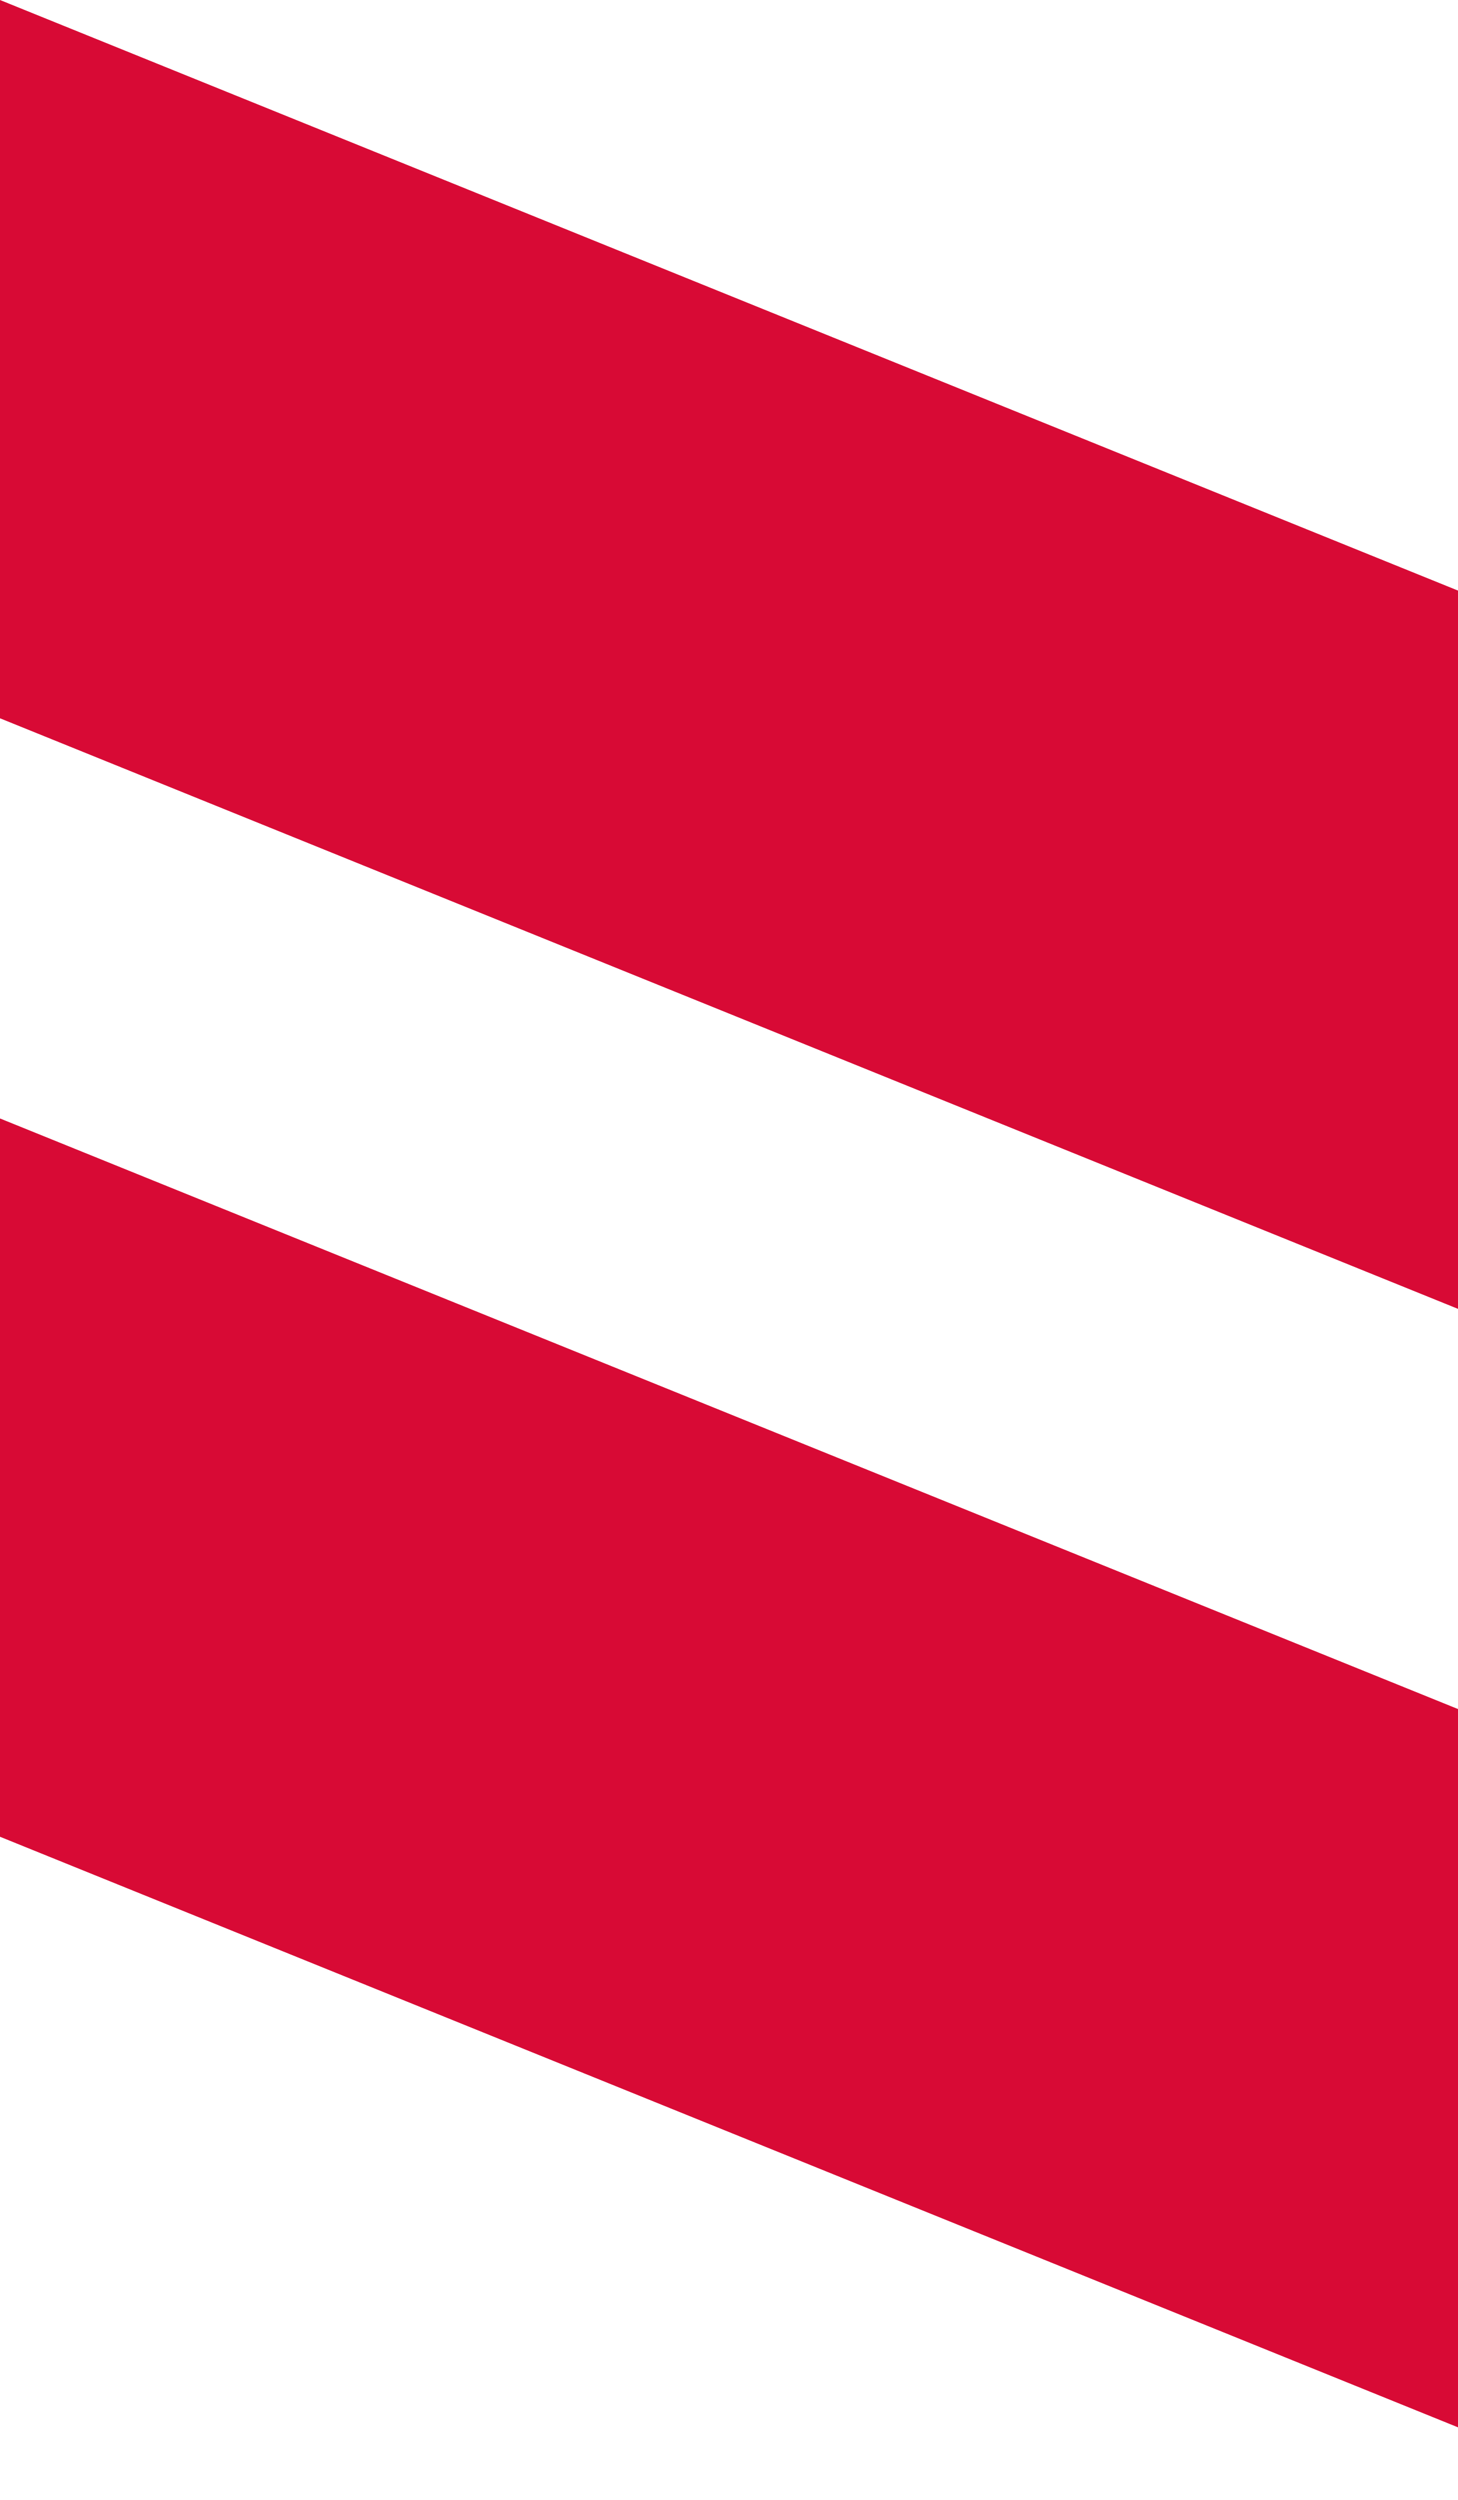
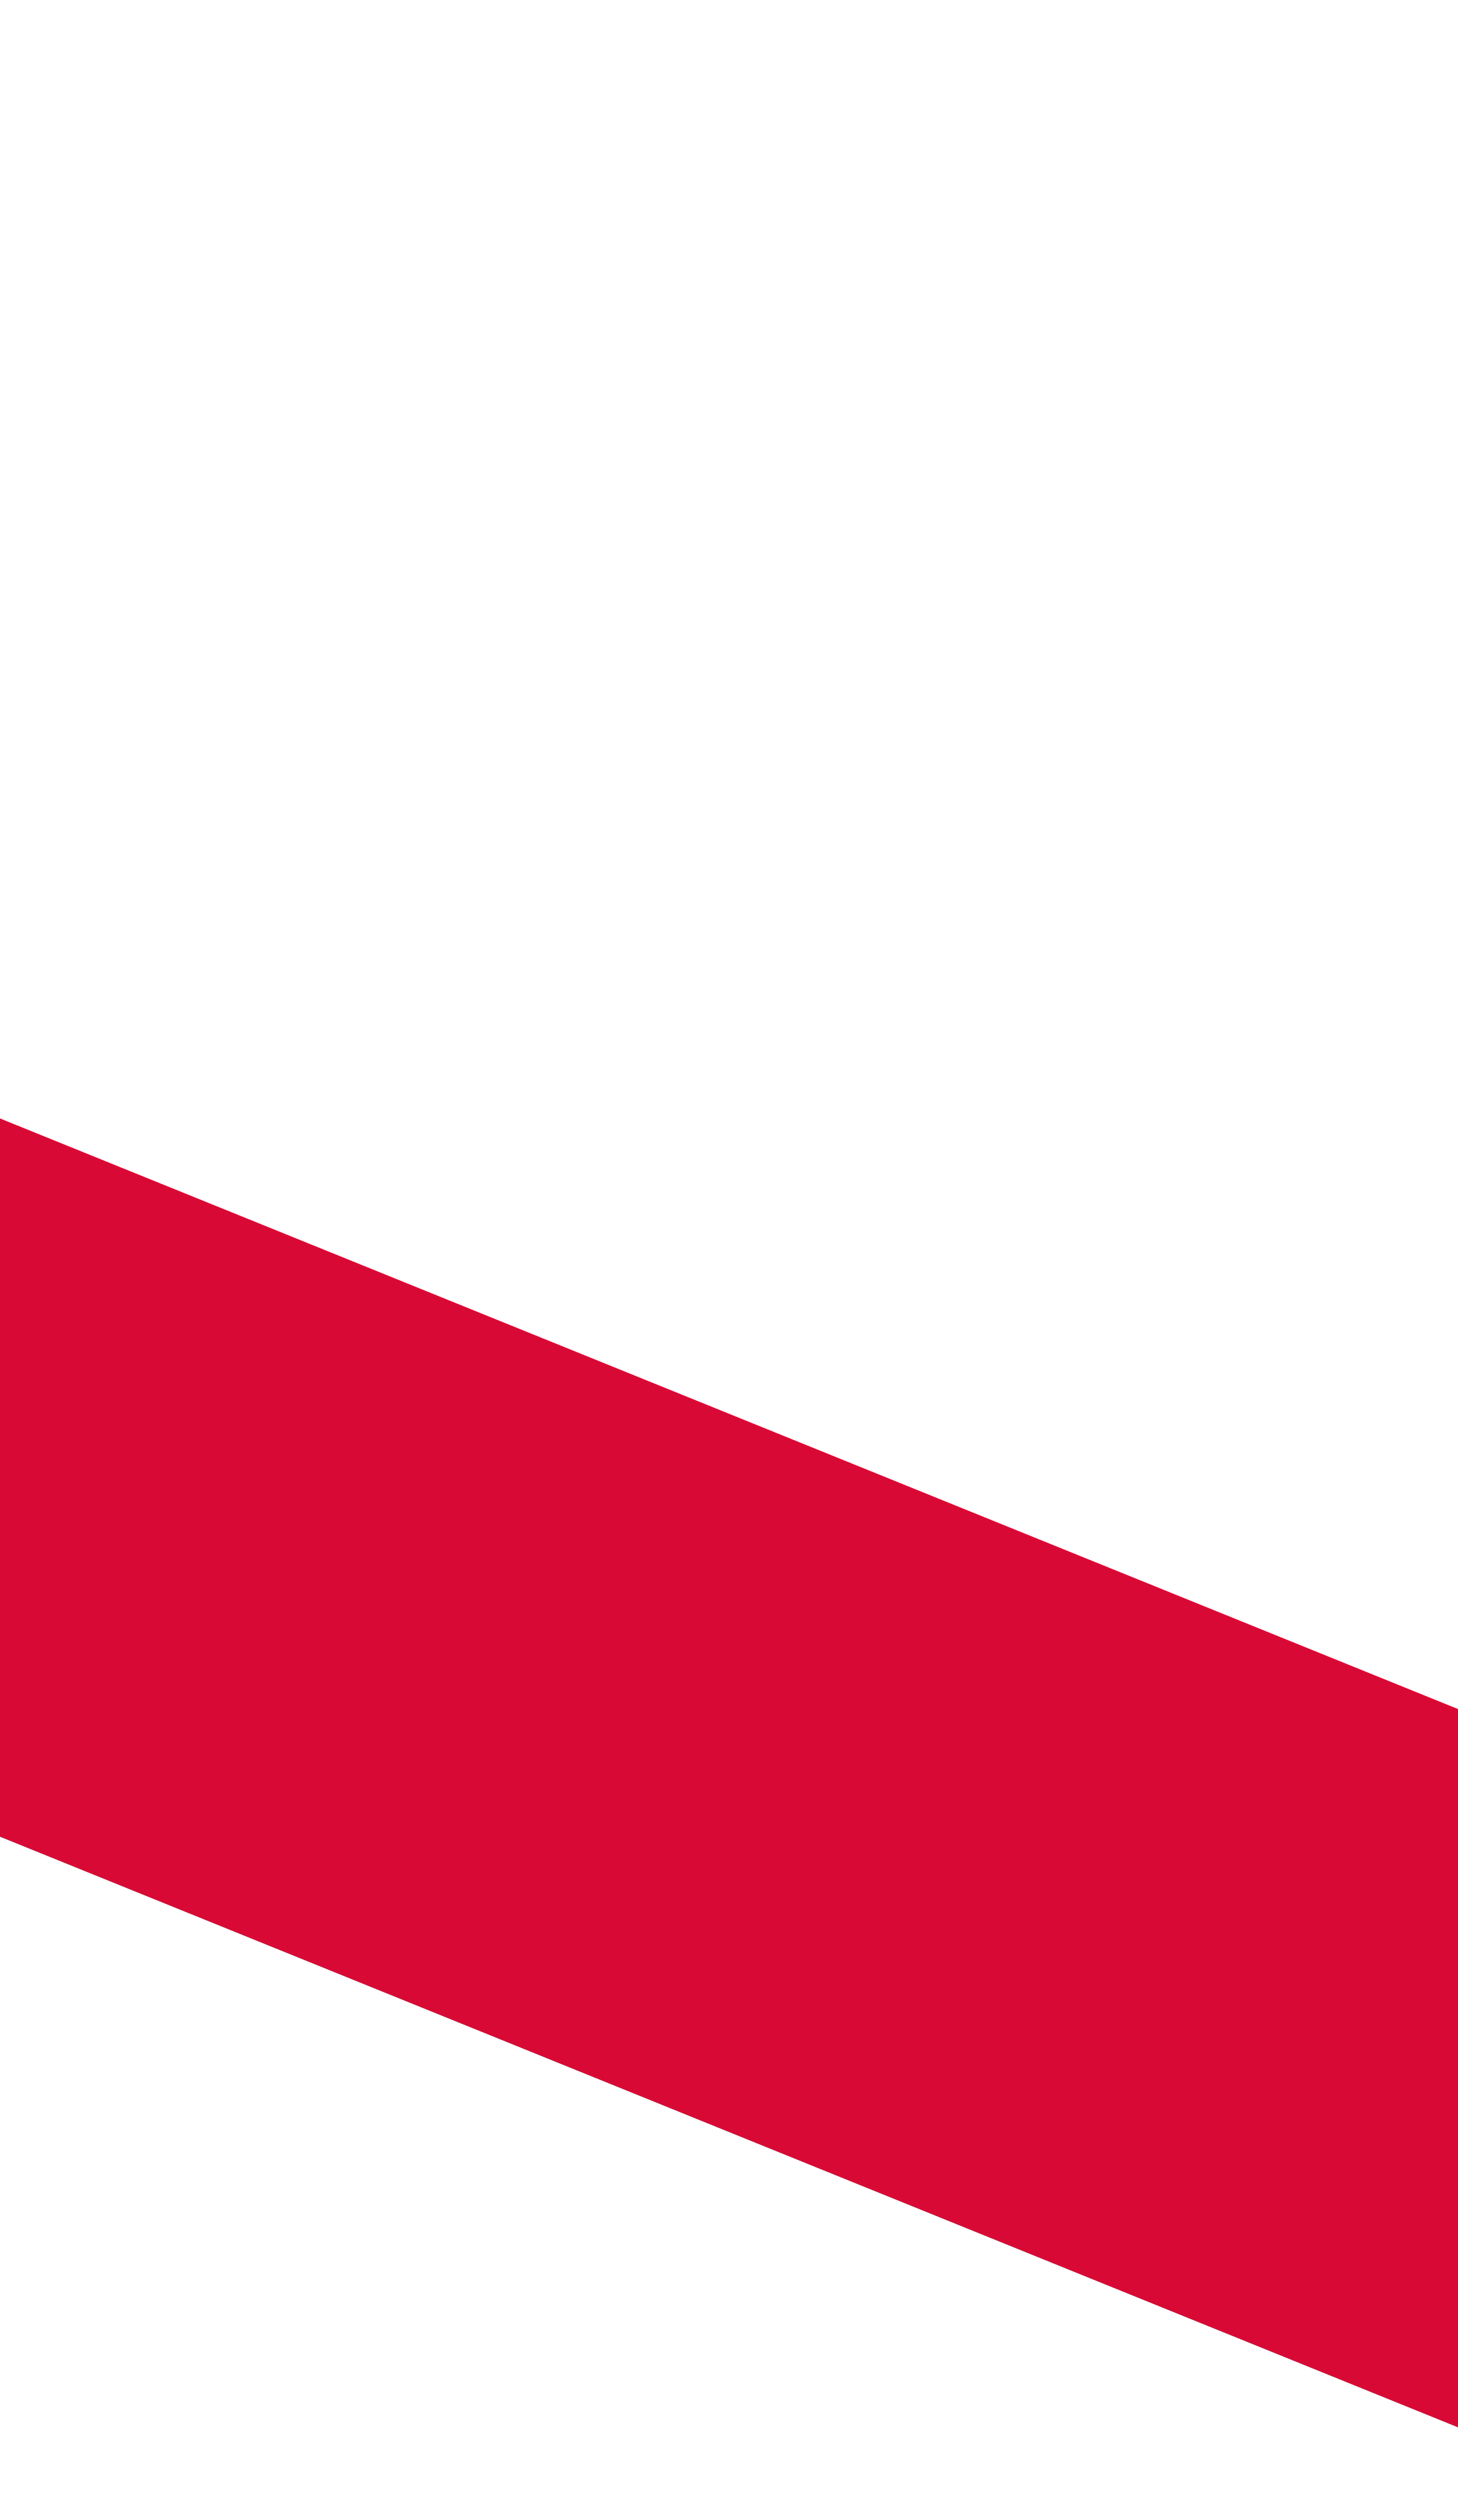
<svg xmlns="http://www.w3.org/2000/svg" viewBox="0 0 7 12" fill-rule="evenodd" clip-rule="evenodd" stroke-linejoin="round" stroke-miterlimit="1.414">
-   <path d="M7 2.835v3.448L0 3.448V0l7 2.835zM7 8.204v3.448L0 8.817V5.369l7 2.835z" fill="#d80a35" fill-rule="nonzero" />
+   <path d="M7 2.835v3.448V0l7 2.835zM7 8.204v3.448L0 8.817V5.369l7 2.835z" fill="#d80a35" fill-rule="nonzero" />
</svg>